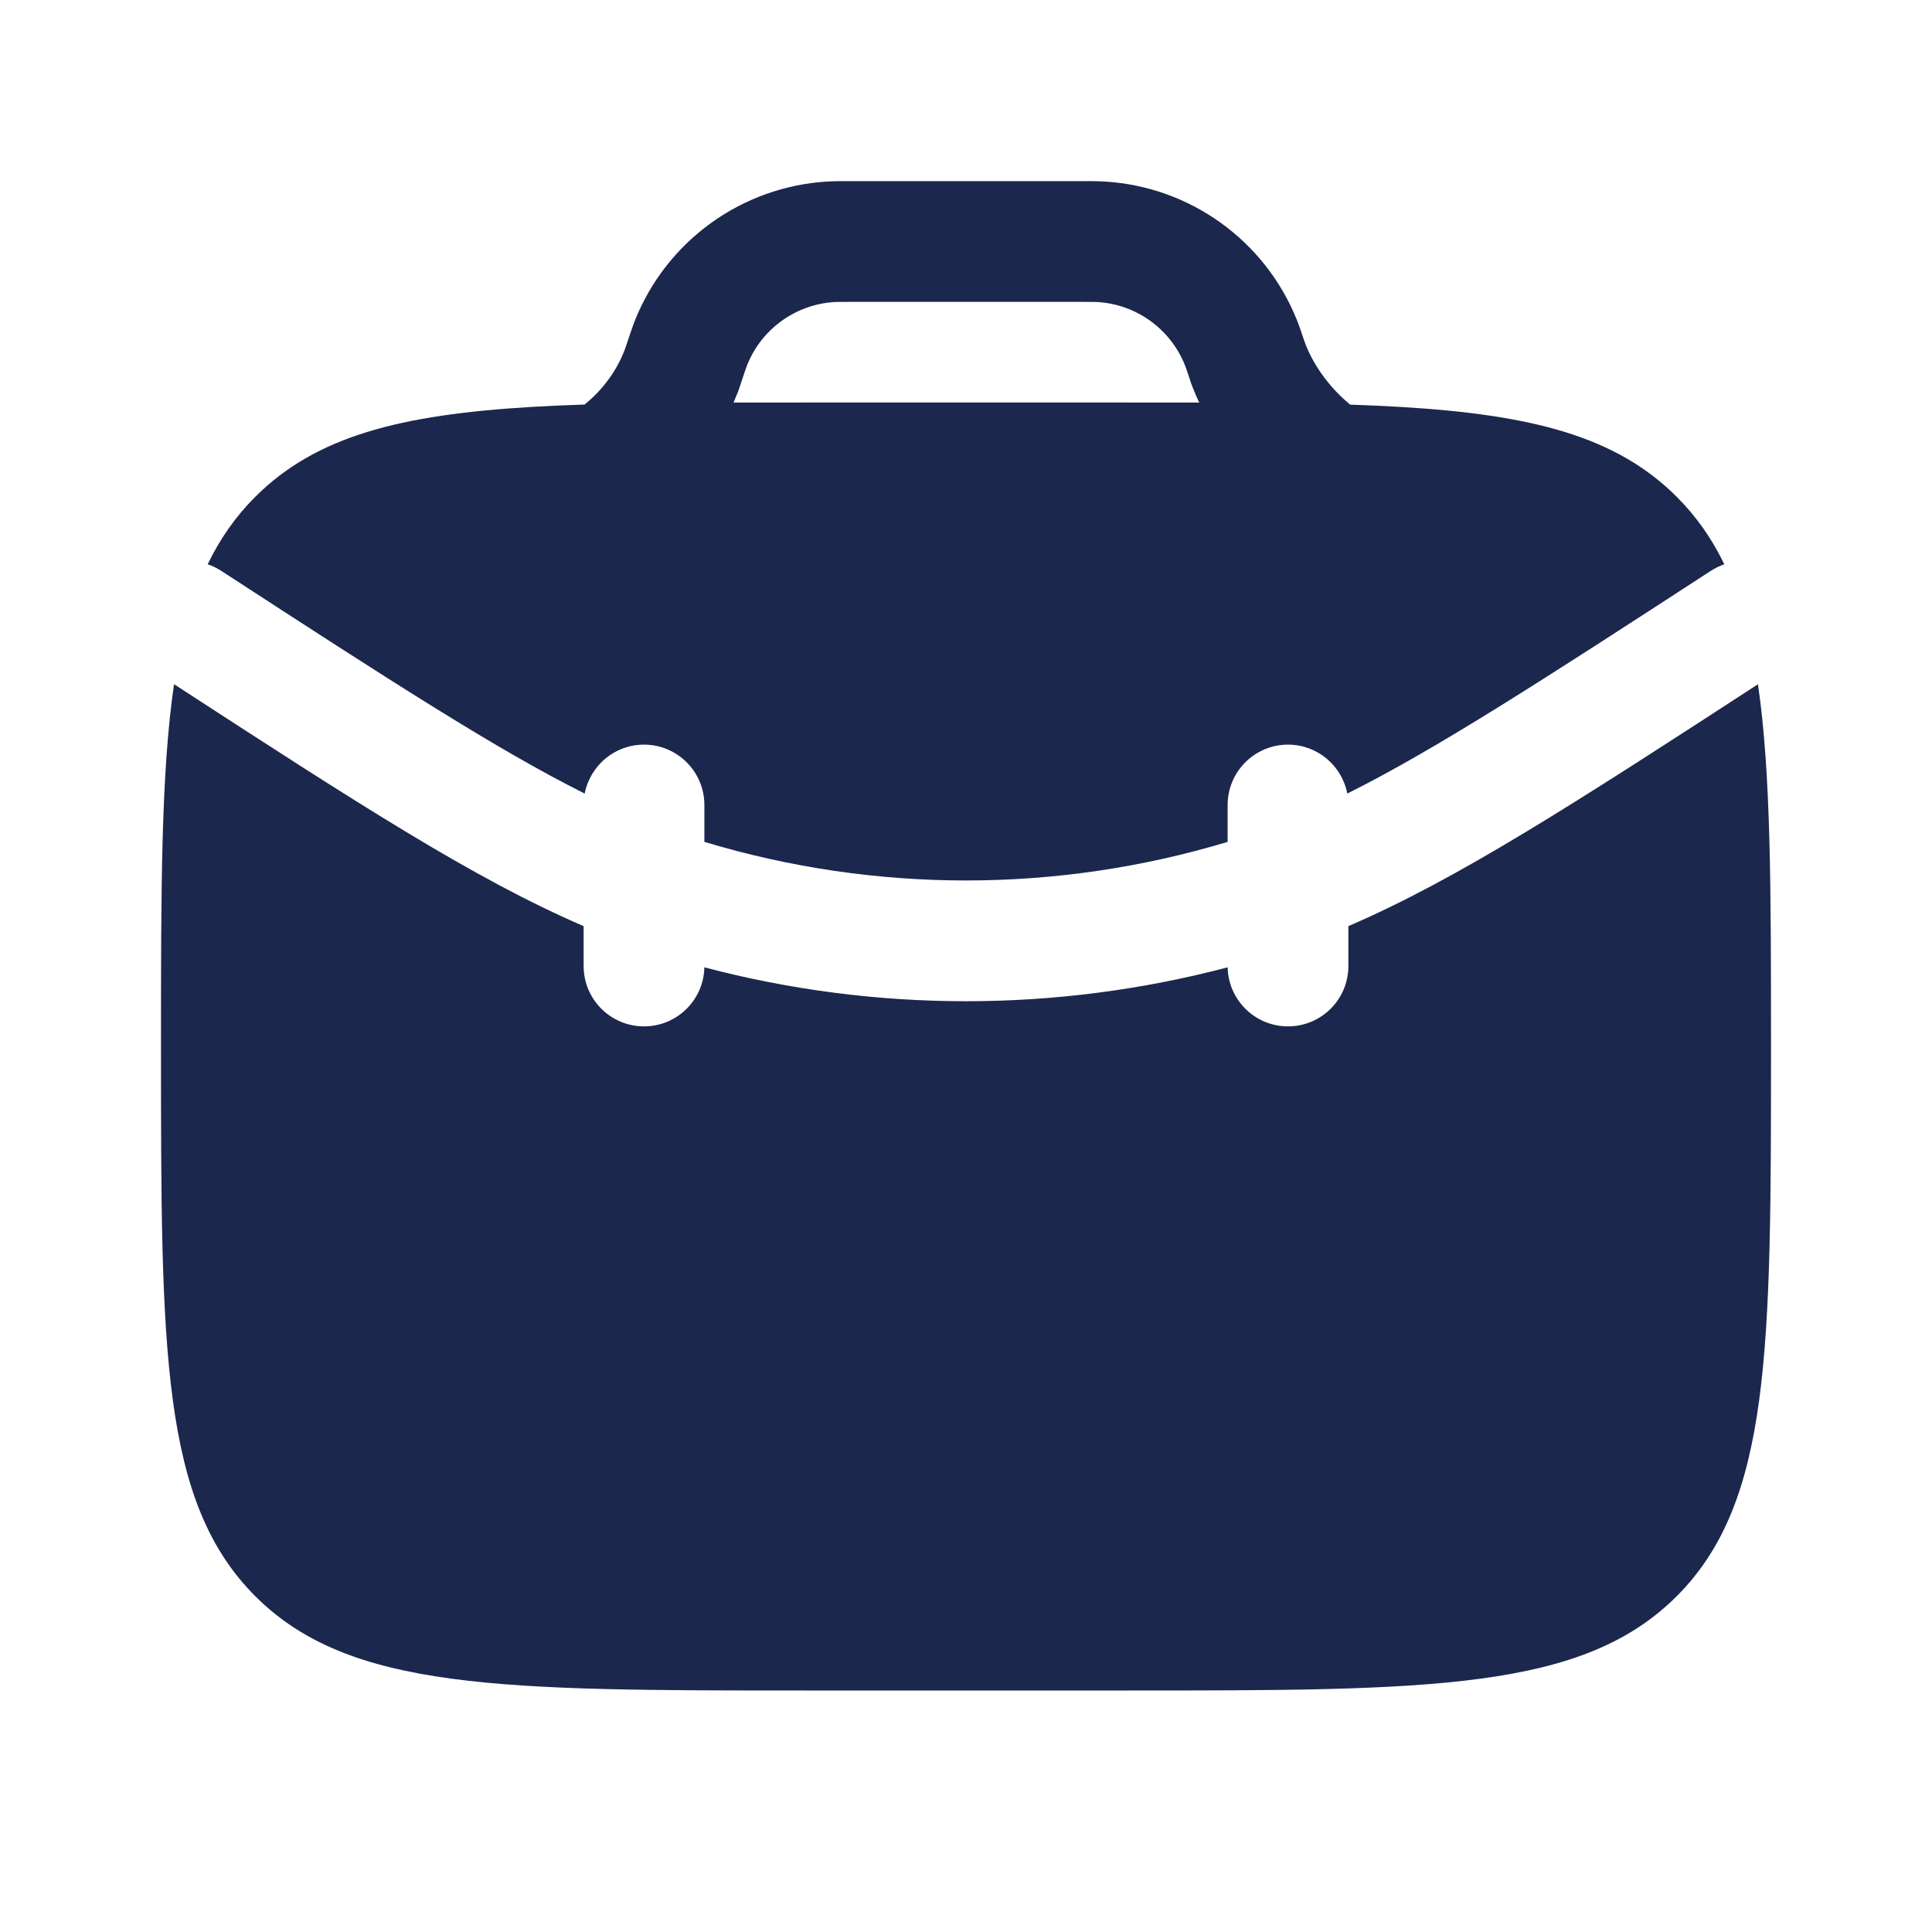
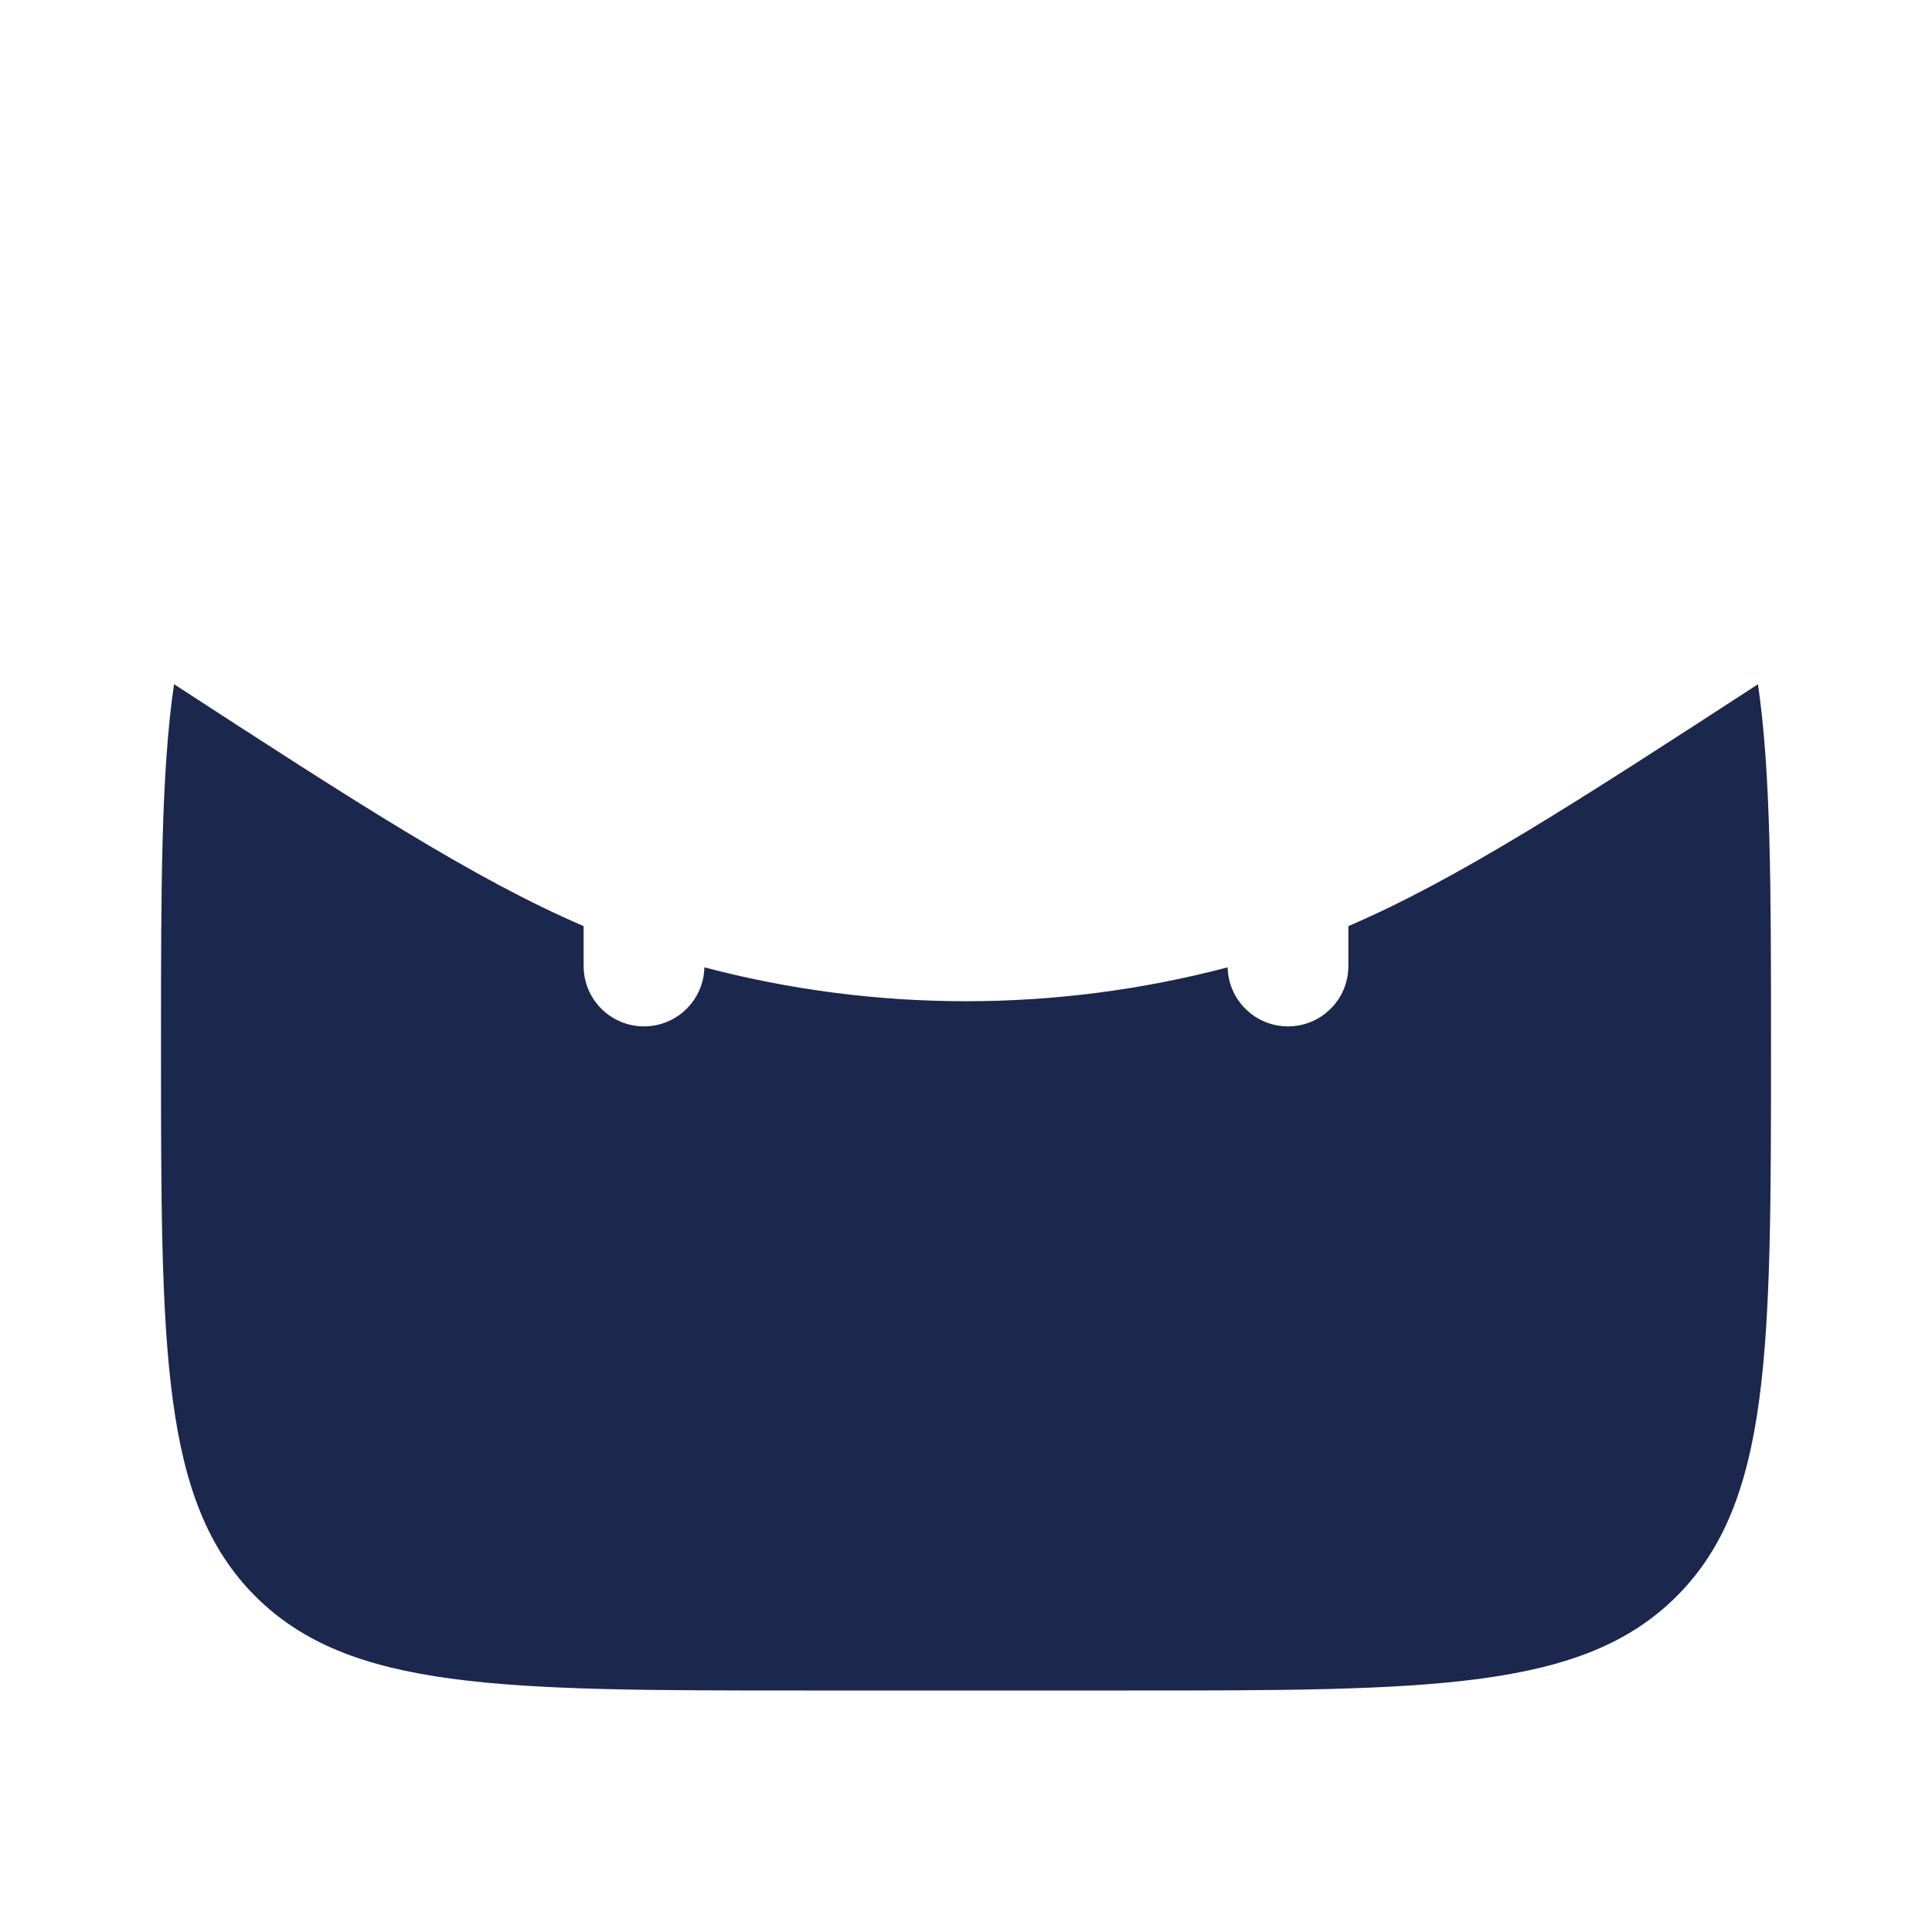
<svg xmlns="http://www.w3.org/2000/svg" width="36" height="36" viewBox="0 0 36 36" fill="none">
  <path d="M3.243 12.749C3 14.405 3 16.574 3 19.5C3 25.157 3 27.985 4.757 29.743C6.515 31.5 9.343 31.5 15 31.5H21C26.657 31.5 29.485 31.5 31.243 29.743C33 27.985 33 25.157 33 19.5C33 16.575 33 14.405 32.757 12.75C29.342 14.97 27.153 16.385 25.125 17.257V18C25.125 18.622 24.622 19.125 24 19.125C23.387 19.125 22.889 18.635 22.875 18.025C19.68 18.867 16.32 18.867 13.125 18.025C13.112 18.635 12.613 19.125 12 19.125C11.379 19.125 10.875 18.622 10.875 18V17.257C8.847 16.385 6.658 14.969 3.243 12.749Z" fill="#1C274D" />
-   <path fill-rule="evenodd" clip-rule="evenodd" d="M15.872 3.375L15.841 3.375C15.671 3.375 15.539 3.375 15.413 3.383C13.823 3.479 12.43 4.483 11.835 5.961C11.788 6.079 11.711 6.311 11.655 6.477L11.649 6.495C11.495 6.915 11.216 7.278 10.892 7.538C10.551 7.549 10.225 7.563 9.914 7.582C7.448 7.727 5.883 8.132 4.757 9.257C4.39 9.624 4.1 10.038 3.87 10.514C3.957 10.544 4.041 10.585 4.121 10.636C7.271 12.684 9.251 13.965 10.895 14.787C10.995 14.268 11.452 13.875 12 13.875C12.621 13.875 13.125 14.379 13.125 15V15.687C16.304 16.646 19.696 16.646 22.875 15.687V15C22.875 14.379 23.379 13.875 24 13.875C24.549 13.875 25.005 14.268 25.105 14.787C26.75 13.965 28.729 12.684 31.88 10.636C31.96 10.585 32.044 10.544 32.13 10.515C31.9 10.038 31.61 9.624 31.243 9.257C30.117 8.132 28.552 7.727 26.086 7.582C25.791 7.564 25.482 7.551 25.159 7.54C25.139 7.523 25.119 7.506 25.098 7.488C24.737 7.177 24.455 6.765 24.313 6.379L24.308 6.365C24.254 6.204 24.212 6.078 24.165 5.961C23.571 4.483 22.178 3.479 20.587 3.383C20.462 3.375 20.329 3.375 20.159 3.375L15.872 3.375ZM22.226 7.224L22.22 7.207L22.212 7.189L22.206 7.171L22.2 7.156L22.197 7.149L22.191 7.131L22.185 7.114L22.182 7.104L22.178 7.092L22.175 7.081L22.172 7.073C22.113 6.896 22.095 6.843 22.078 6.801C21.808 6.129 21.174 5.672 20.451 5.628C20.403 5.625 20.344 5.625 20.129 5.625H15.872C15.657 5.625 15.598 5.625 15.549 5.628C14.826 5.672 14.193 6.128 13.923 6.8L13.919 6.811L13.907 6.844C13.897 6.872 13.885 6.906 13.871 6.947C13.846 7.02 13.819 7.103 13.79 7.188L13.787 7.197L13.784 7.207L13.78 7.22L13.777 7.229L13.771 7.246L13.765 7.264L13.762 7.272L13.757 7.287L13.75 7.305L13.742 7.323L13.736 7.338L13.735 7.34C13.714 7.394 13.692 7.447 13.669 7.501C14.094 7.5 14.538 7.5 15 7.5H21C21.467 7.5 21.915 7.5 22.345 7.501C22.302 7.409 22.262 7.317 22.226 7.224Z" fill="#1C274D" />
</svg>